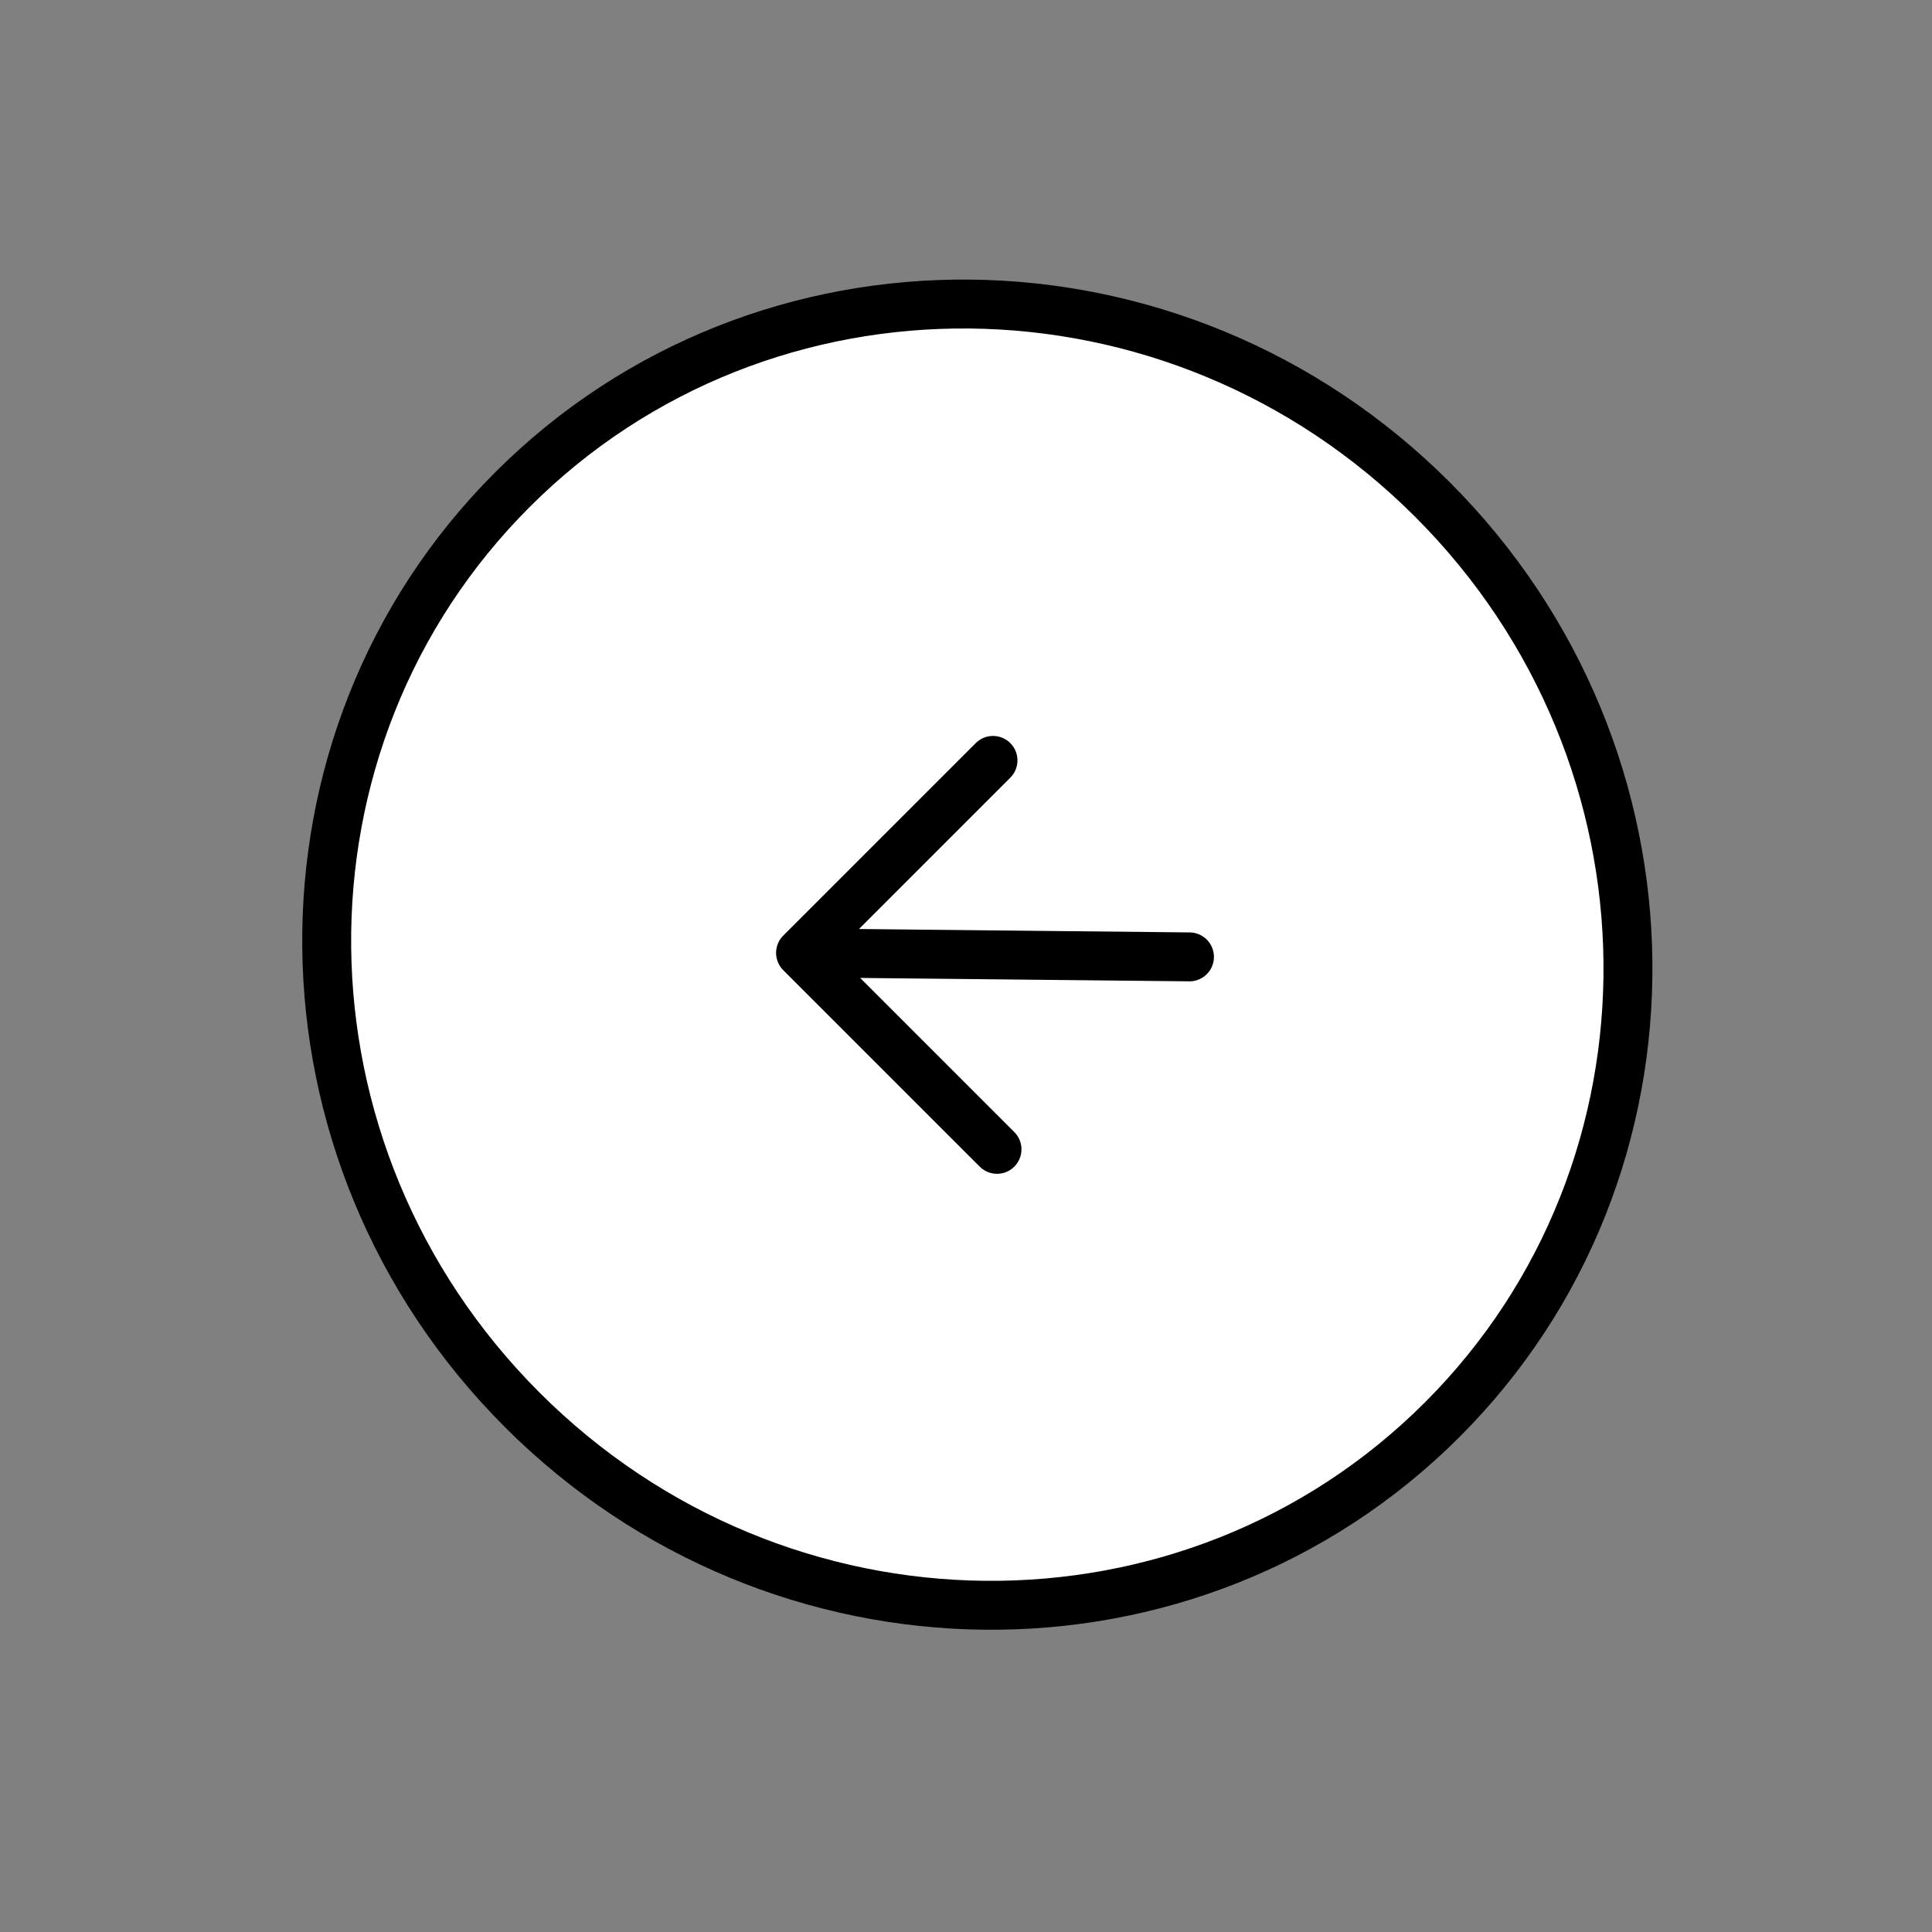
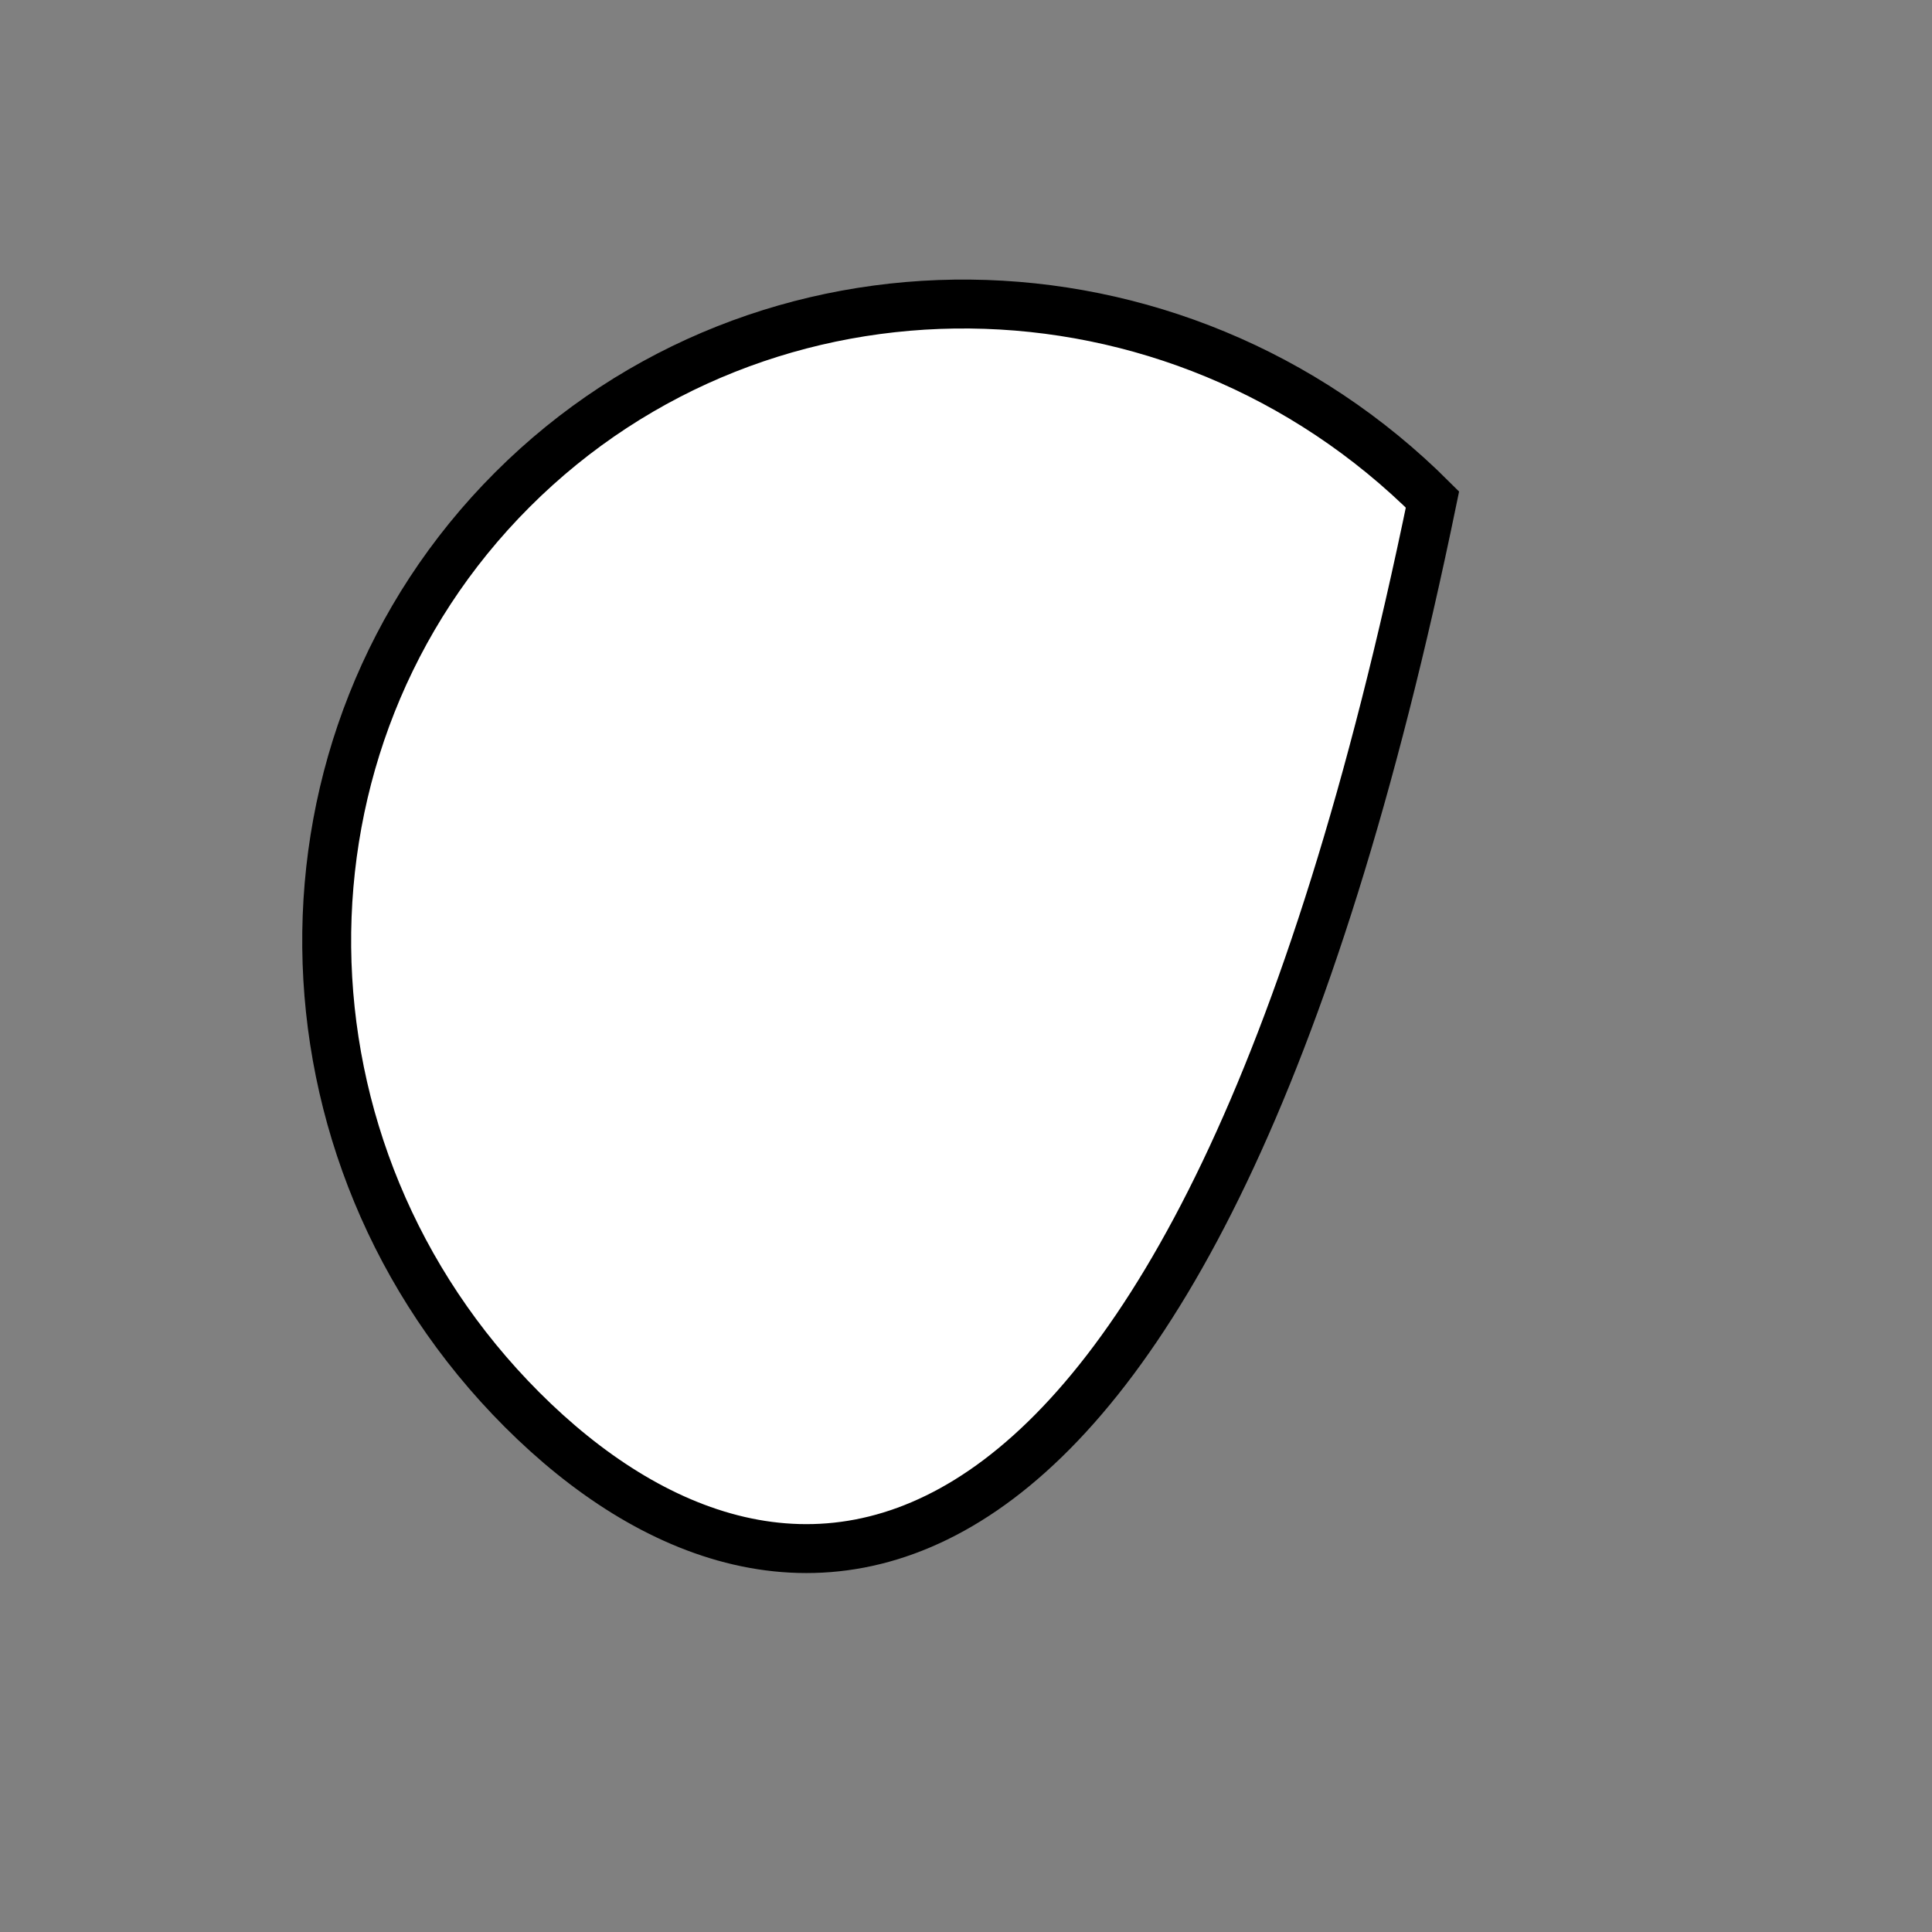
<svg xmlns="http://www.w3.org/2000/svg" width="79" height="79" viewBox="0 0 79 79" fill="none">
  <rect x="0" y="0" width="79" height="79" fill="#808080" stroke="none" />
  <g id="Group 14004">
-     <path id="Ellipse 3" d="M58.574 20.426C69.088 30.94 69.24 47.784 58.975 58.049C48.71 68.313 31.866 68.161 21.352 57.647C10.838 47.133 10.686 30.289 20.951 20.024C31.215 9.759 48.059 9.912 58.574 20.426Z" fill="white" stroke="black" stroke-width="2" />
-     <path id="Vector 1" d="M48.638 39.127L32.734 38.963M32.734 38.963L40.604 31.093M32.734 38.963L40.768 46.997" stroke="black" stroke-width="2" stroke-linecap="round" stroke-linejoin="round" />
+     <path id="Ellipse 3" d="M58.574 20.426C48.71 68.313 31.866 68.161 21.352 57.647C10.838 47.133 10.686 30.289 20.951 20.024C31.215 9.759 48.059 9.912 58.574 20.426Z" fill="white" stroke="black" stroke-width="2" />
  </g>
</svg>